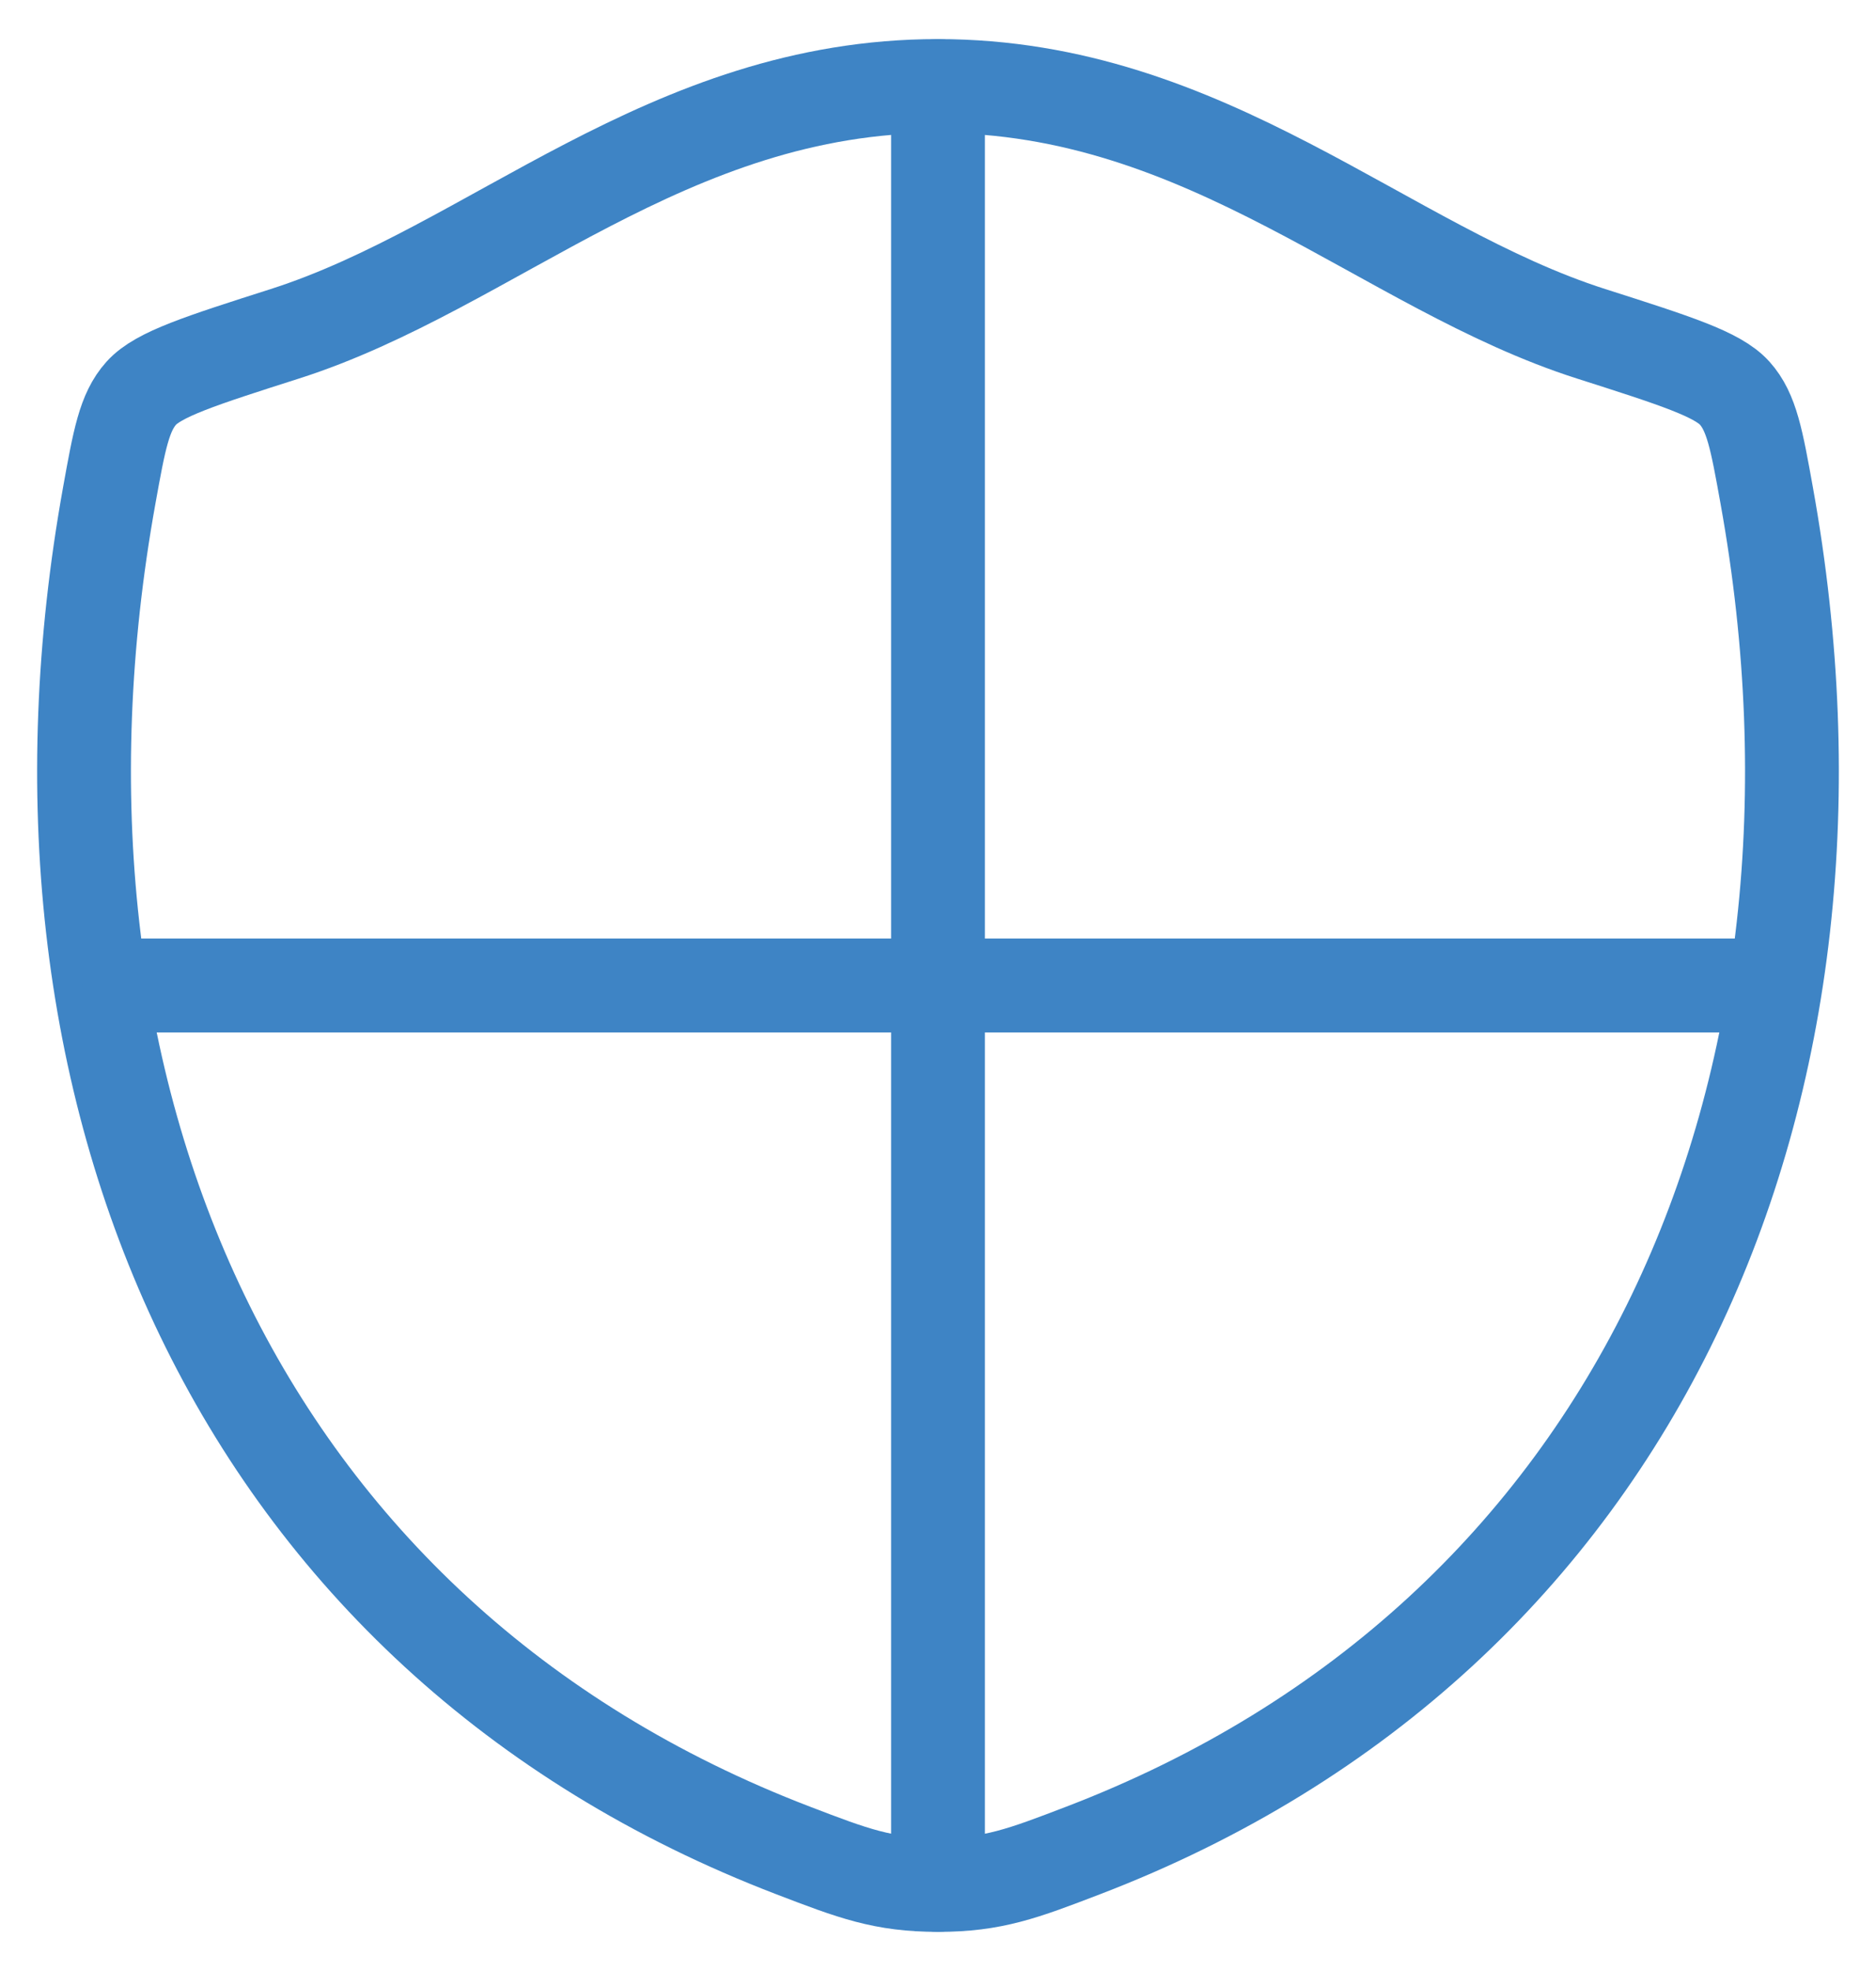
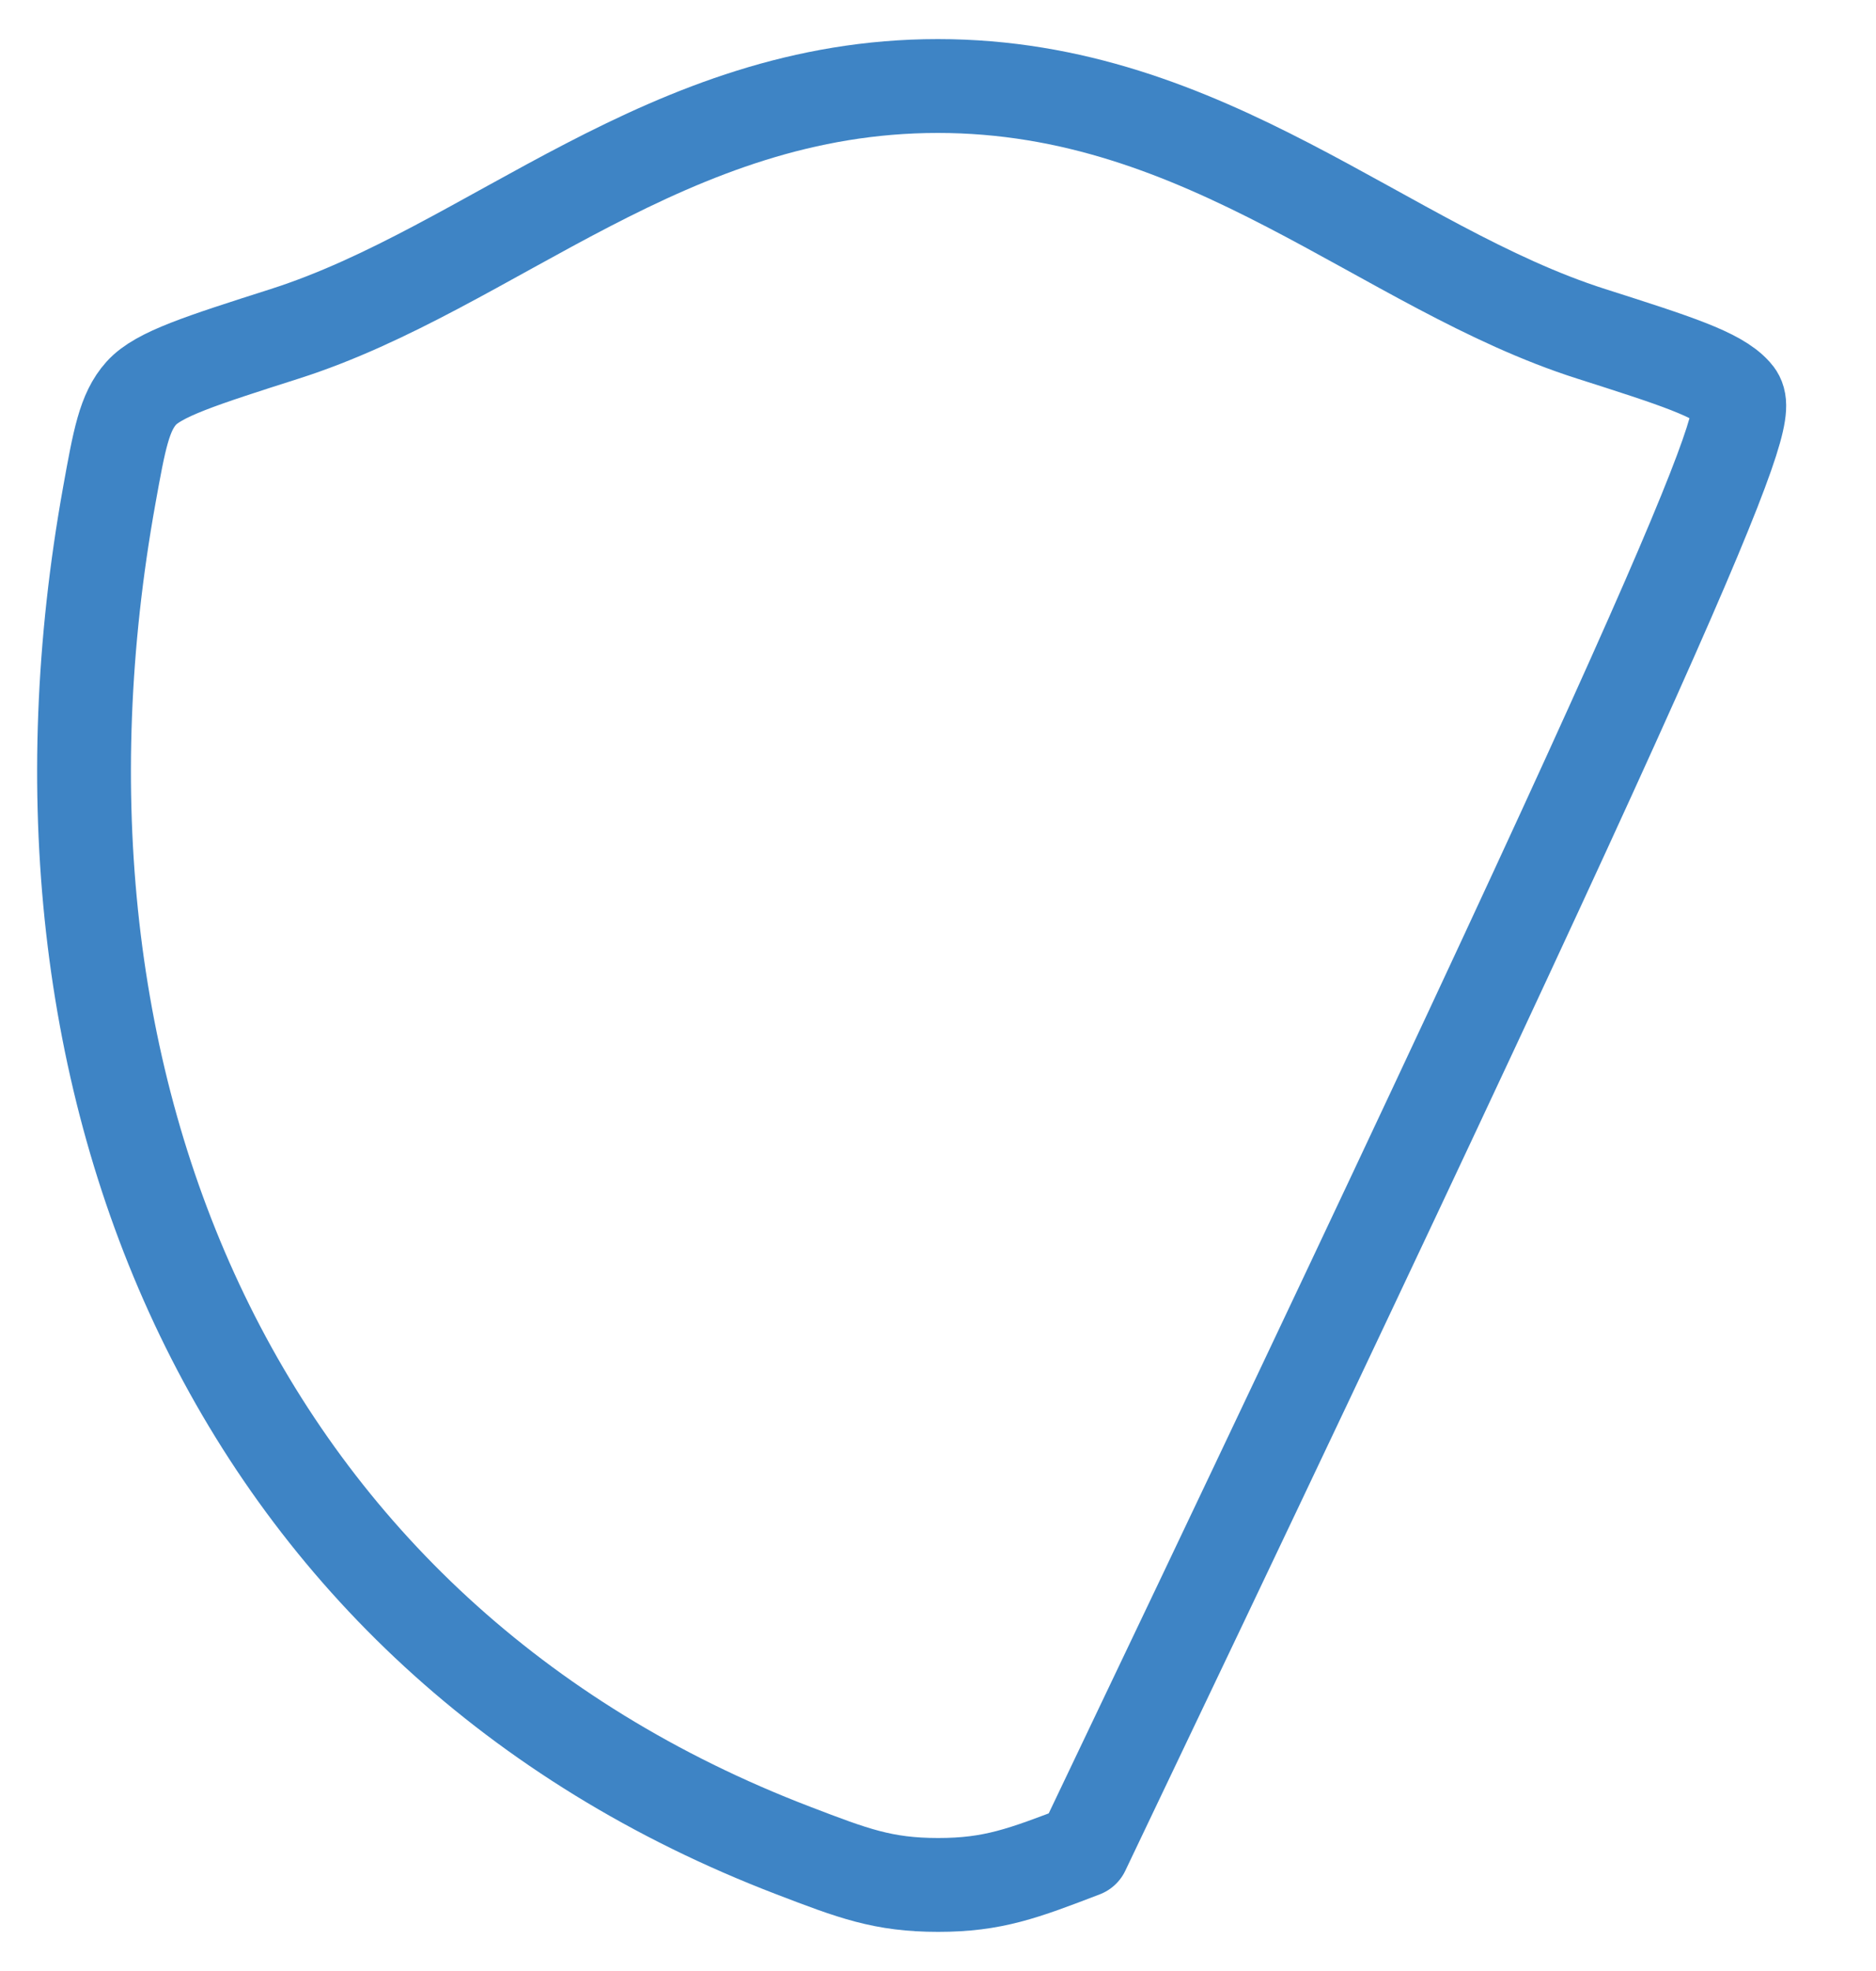
<svg xmlns="http://www.w3.org/2000/svg" width="40" height="42" viewBox="0 0 40 42" fill="none">
-   <path d="M19.996 1.833C14.232 1.833 10.493 5.703 6.073 7.113C4.275 7.687 3.377 7.974 3.013 8.378C2.649 8.782 2.543 9.373 2.33 10.554C0.05 23.196 5.032 34.884 16.915 39.433C18.191 39.922 18.83 40.166 20.003 40.166C21.176 40.166 21.814 39.922 23.091 39.433C34.972 34.884 39.95 23.196 37.669 10.554C37.456 9.372 37.35 8.782 36.986 8.377C36.622 7.973 35.724 7.687 33.926 7.113C29.504 5.703 25.762 1.833 19.996 1.833Z" stroke="#3E84C5" stroke-width="2" stroke-linecap="round" stroke-linejoin="round" />
-   <path d="M20 1.833V40.166M37.25 21H2.75" stroke="#3E84C5" stroke-width="2" stroke-linecap="round" />
+   <path d="M19.996 1.833C14.232 1.833 10.493 5.703 6.073 7.113C4.275 7.687 3.377 7.974 3.013 8.378C2.649 8.782 2.543 9.373 2.33 10.554C0.05 23.196 5.032 34.884 16.915 39.433C18.191 39.922 18.83 40.166 20.003 40.166C21.176 40.166 21.814 39.922 23.091 39.433C37.456 9.372 37.35 8.782 36.986 8.377C36.622 7.973 35.724 7.687 33.926 7.113C29.504 5.703 25.762 1.833 19.996 1.833Z" stroke="#3E84C5" stroke-width="2" stroke-linecap="round" stroke-linejoin="round" />
</svg>